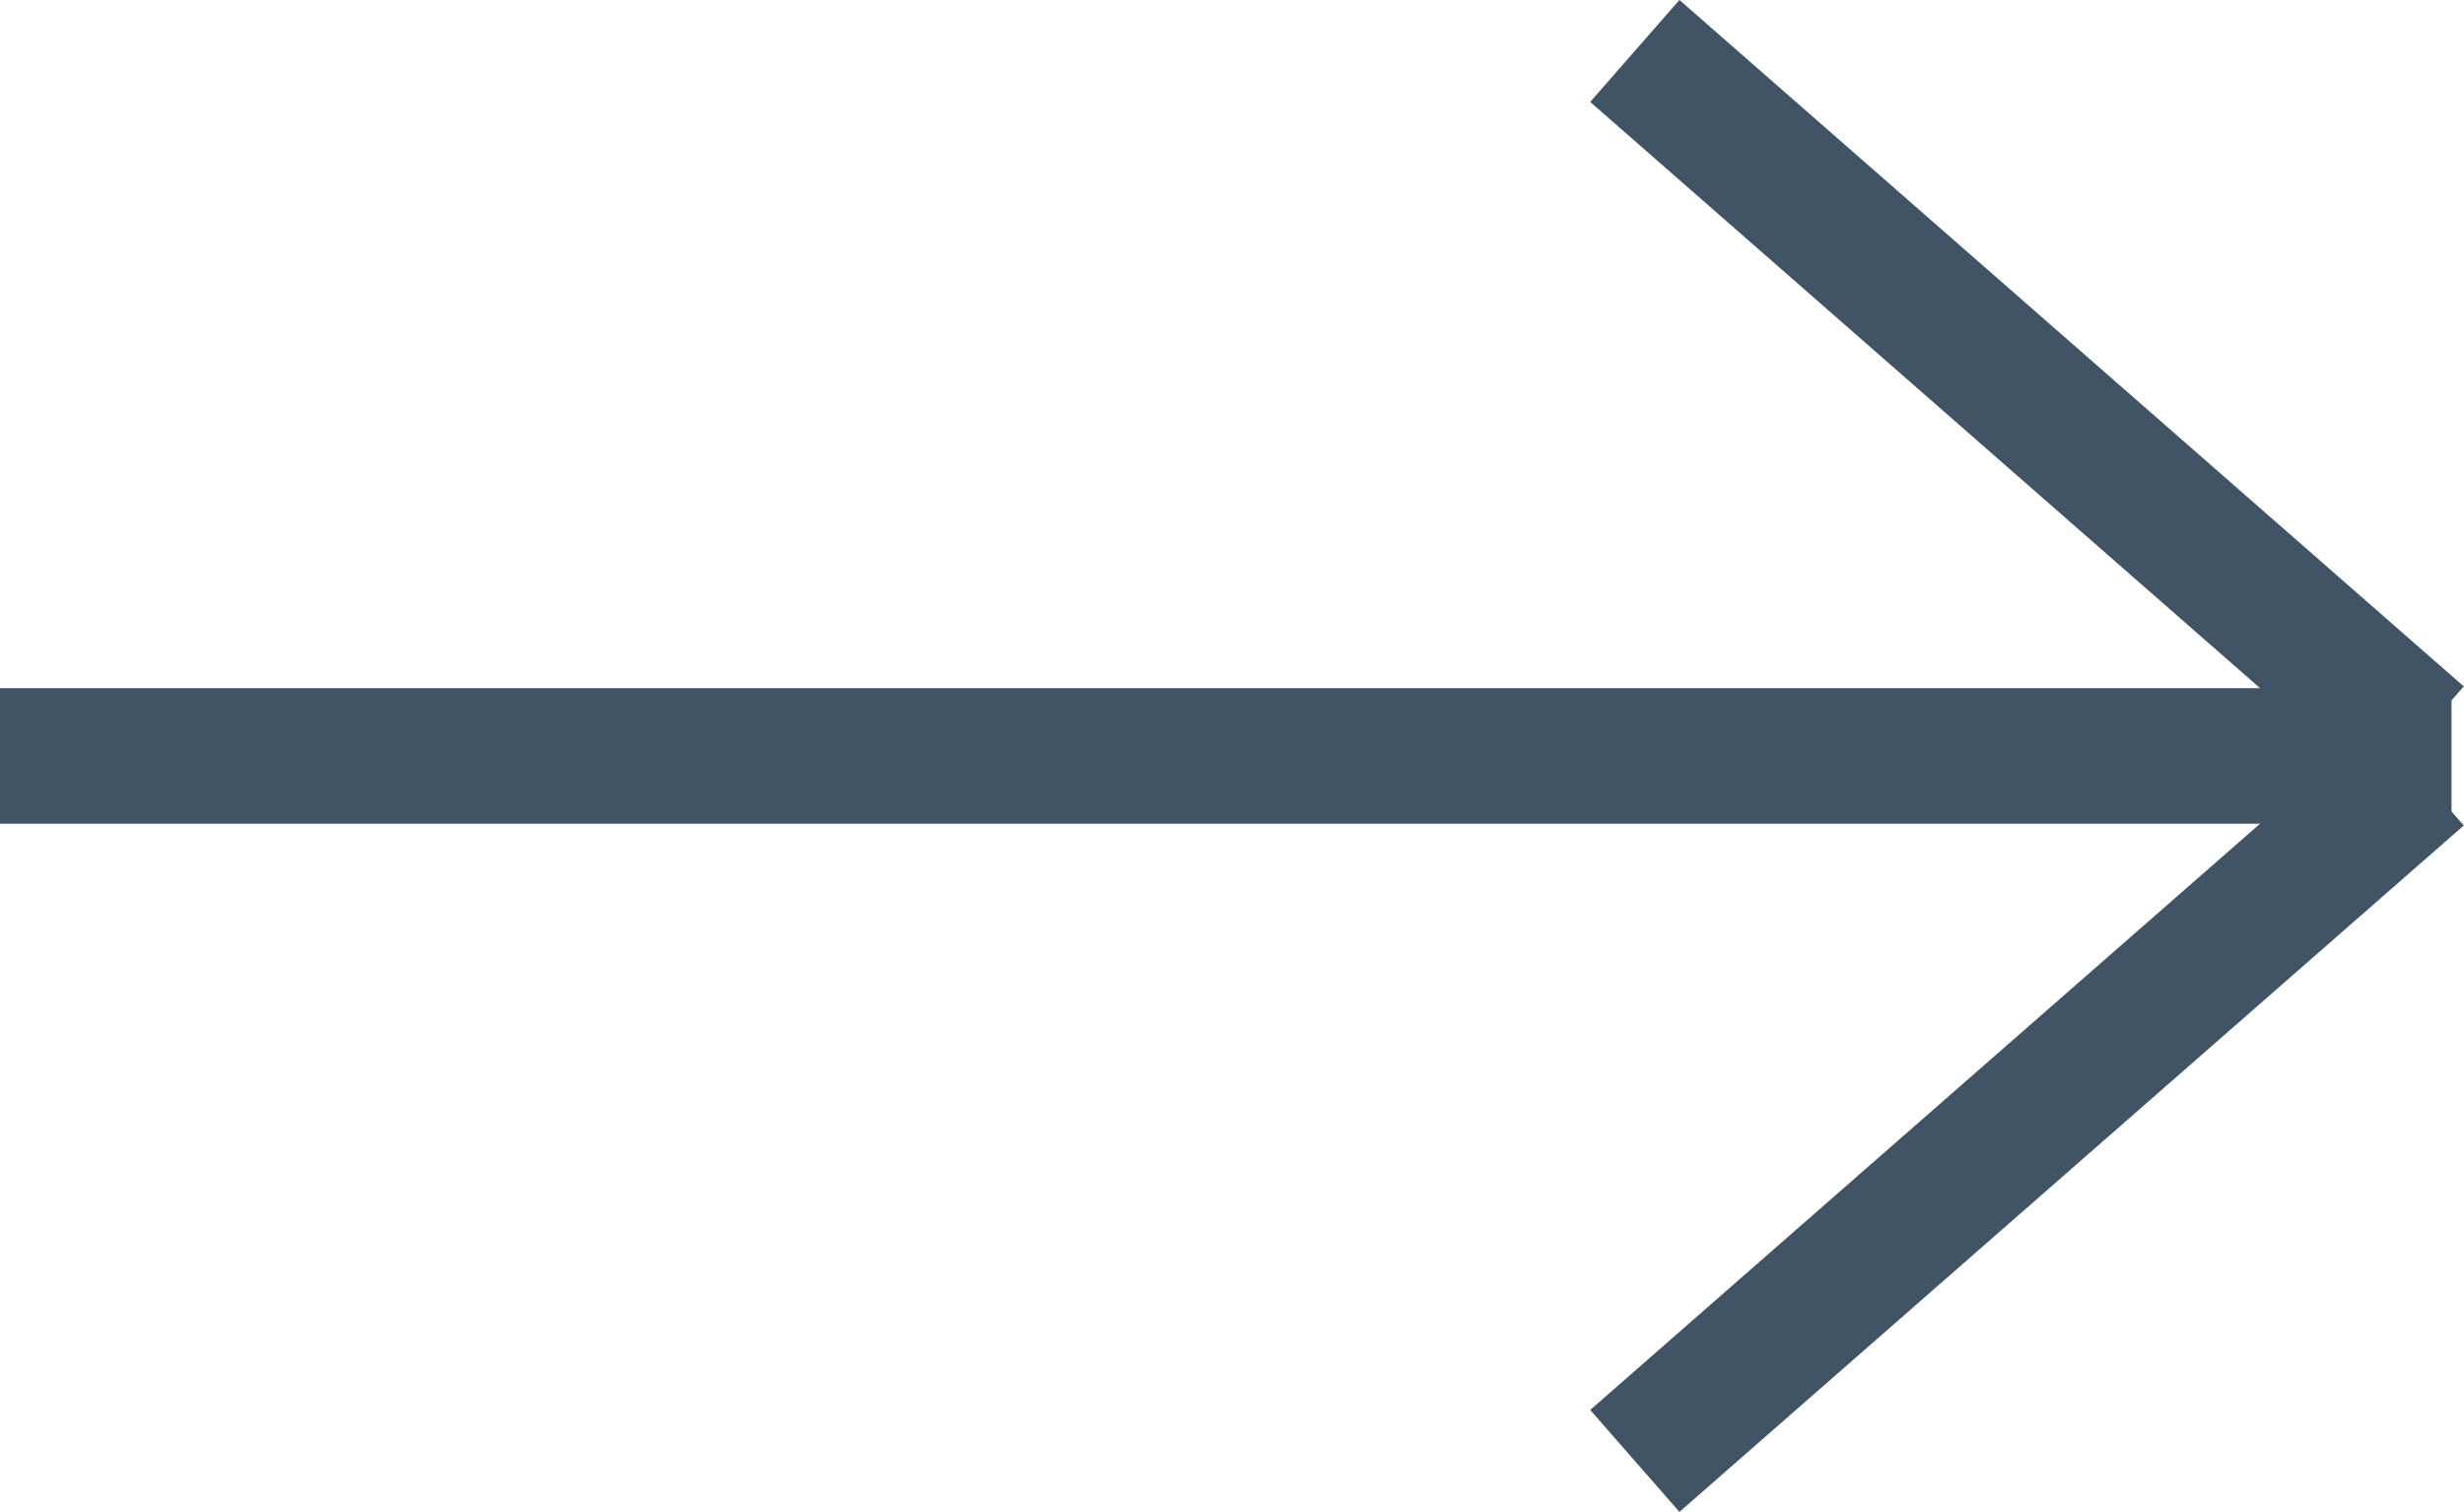
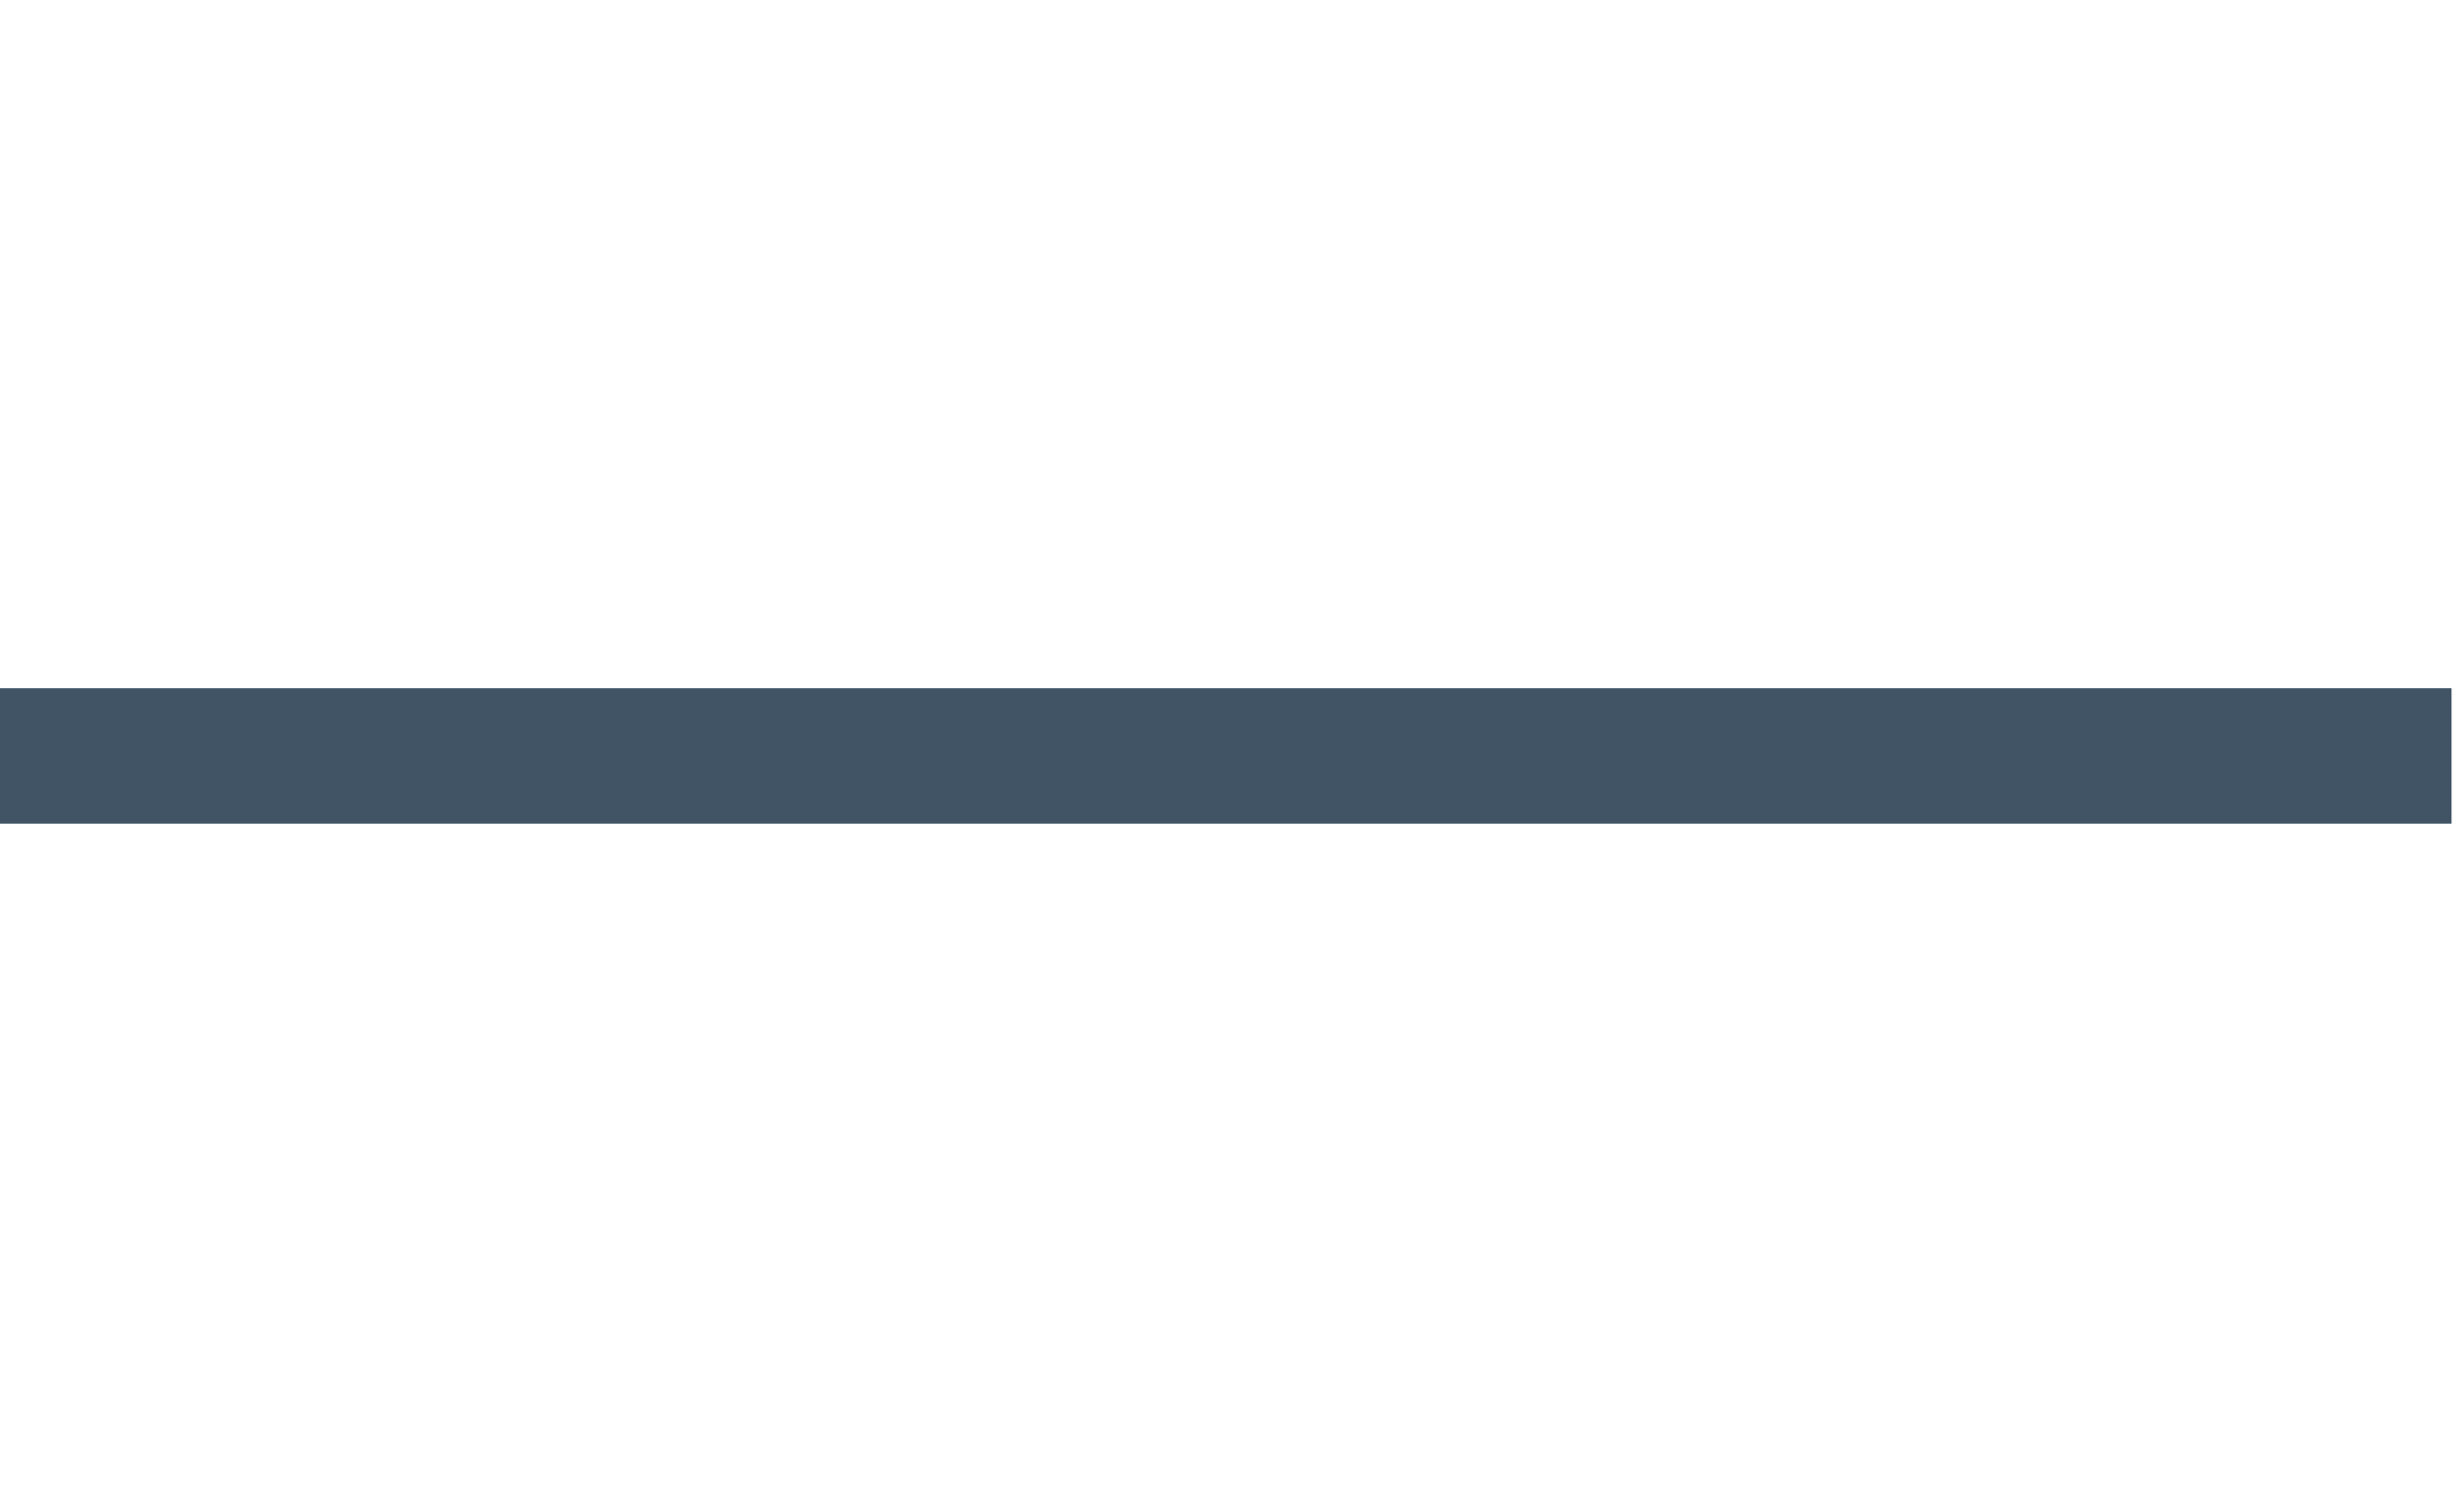
<svg xmlns="http://www.w3.org/2000/svg" version="1.1" id="Layer_1" x="0px" y="0px" width="18.186px" height="11.158px" viewBox="0 0 18.186 11.158" enable-background="new 0 0 18.186 11.158" xml:space="preserve">
  <line fill="none" stroke="#405465" x1="0" y1="5.579" x2="18.094" y2="5.579" />
-   <line fill="none" stroke="#405465" x1="12.066" y1="0.376" x2="17.855" y2="5.442" />
-   <line fill="none" stroke="#405465" x1="12.066" y1="10.782" x2="17.855" y2="5.716" />
</svg>